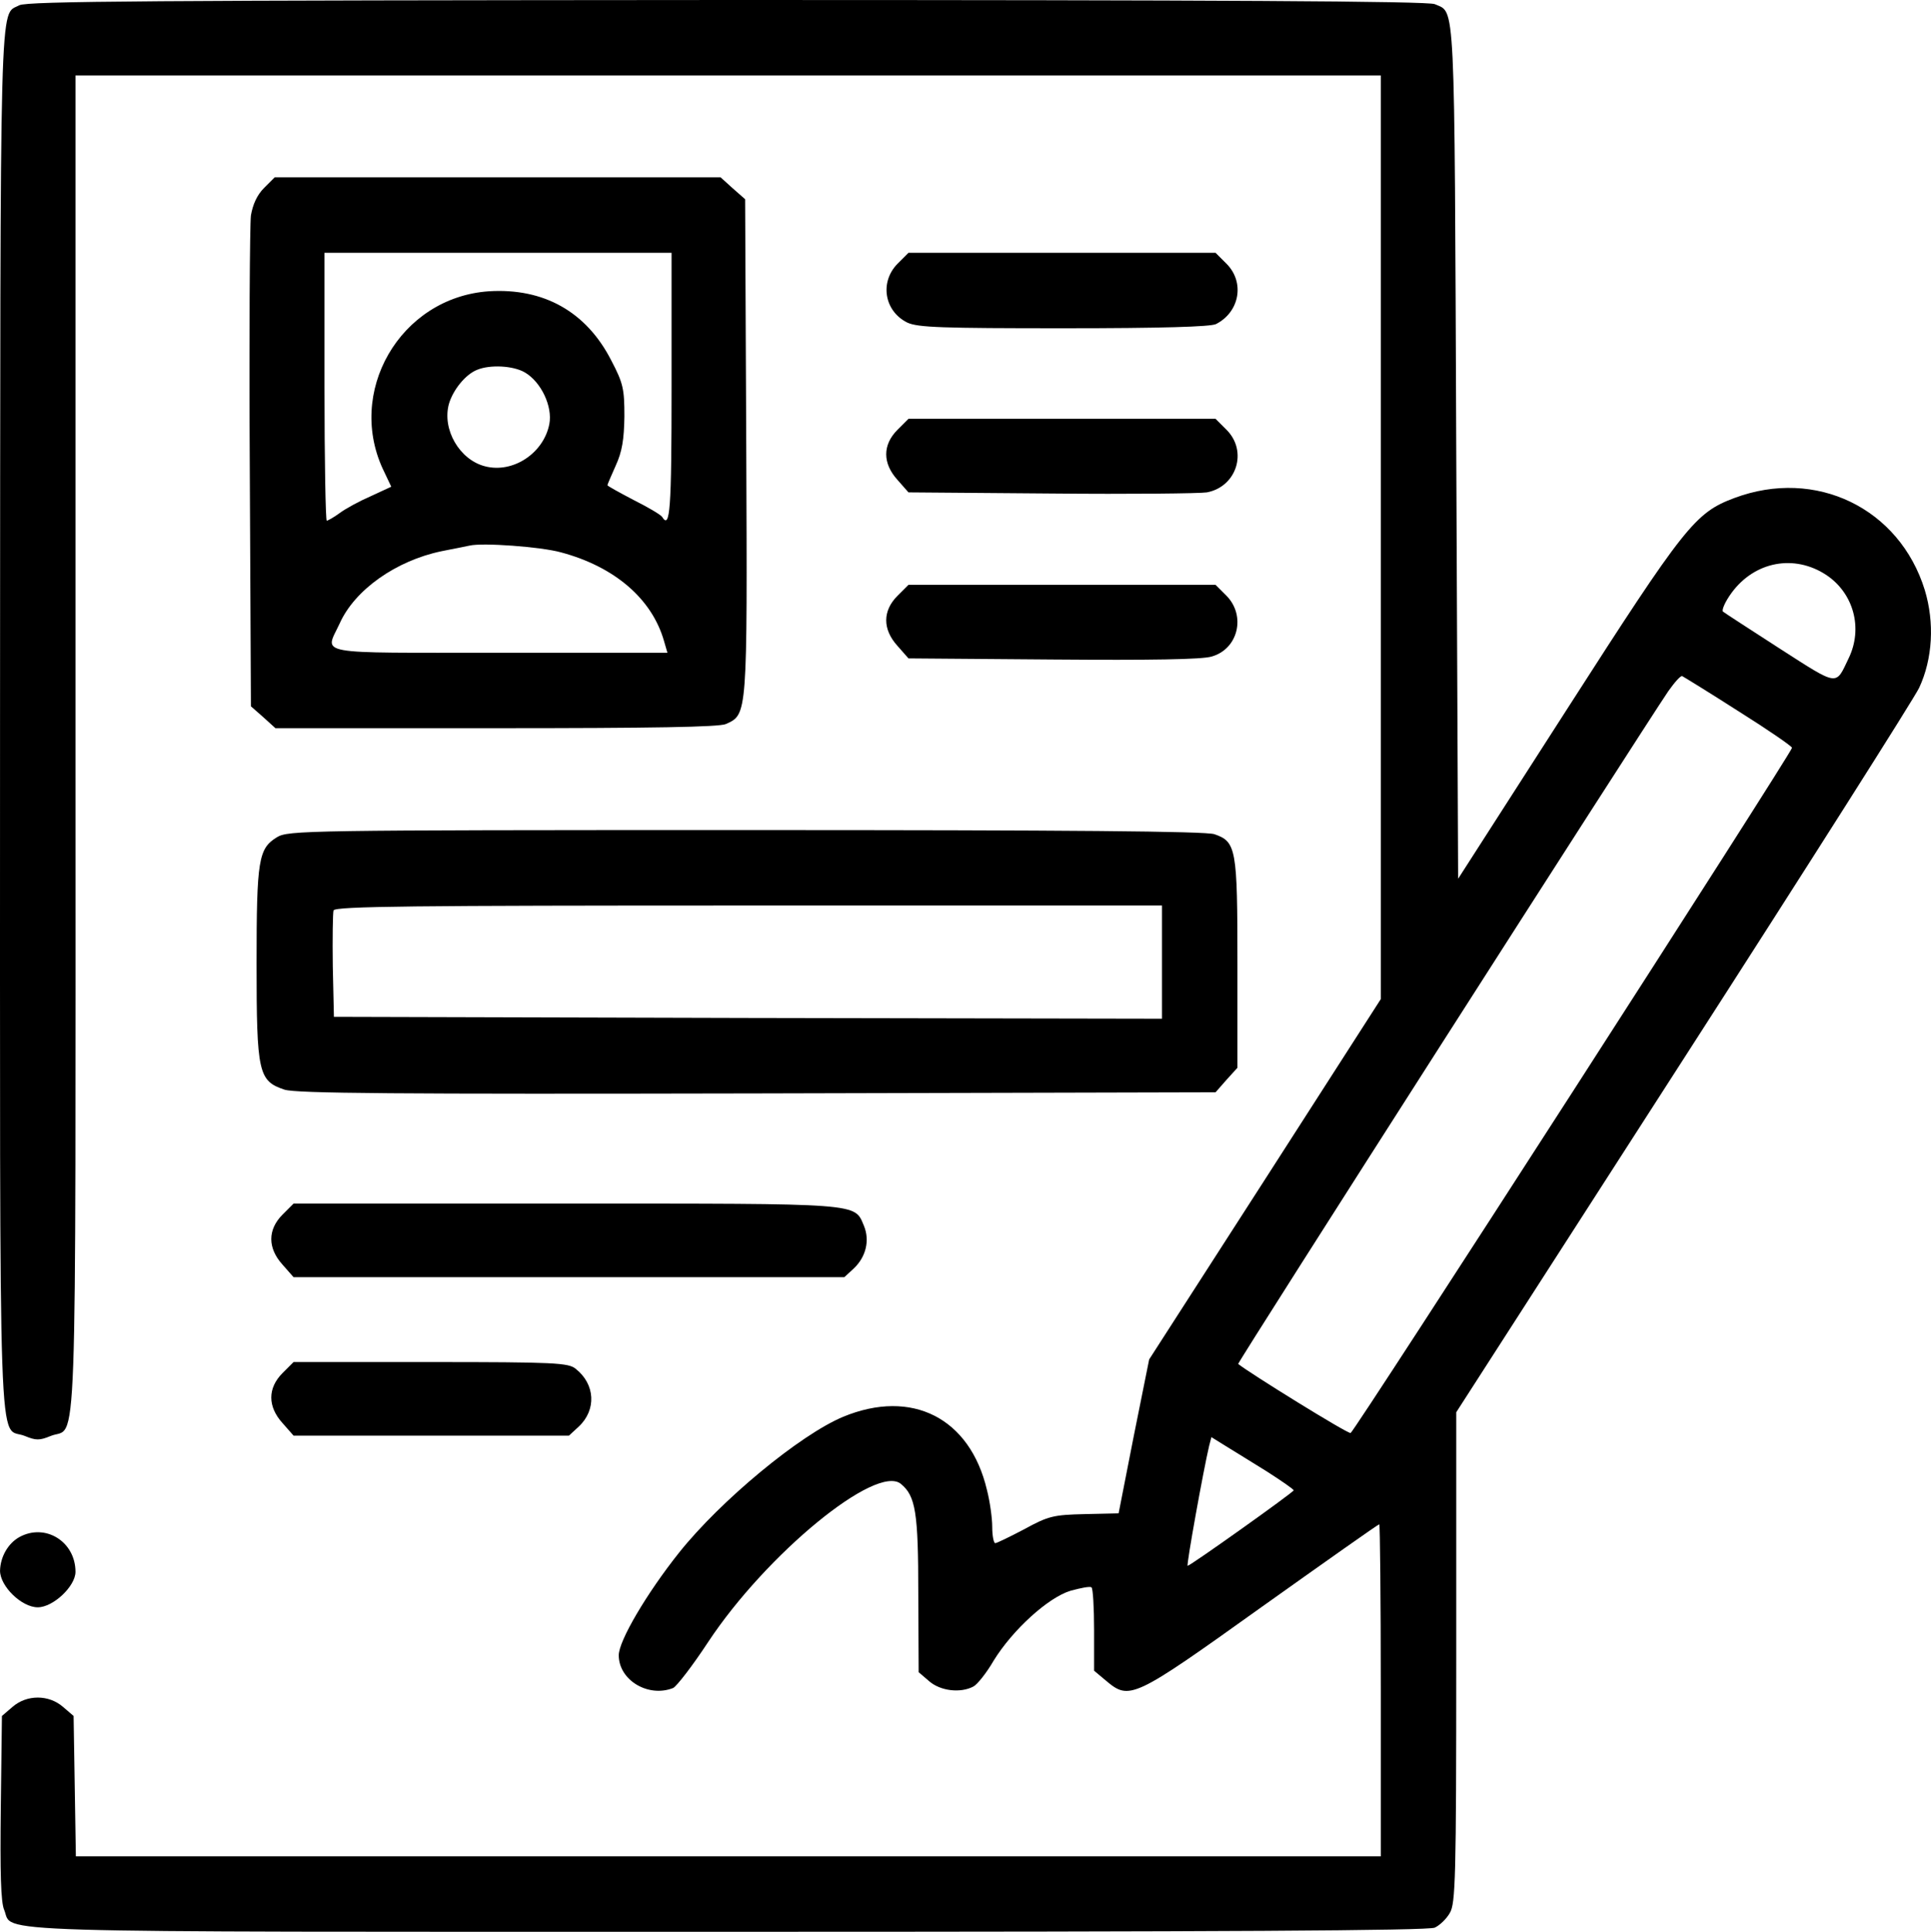
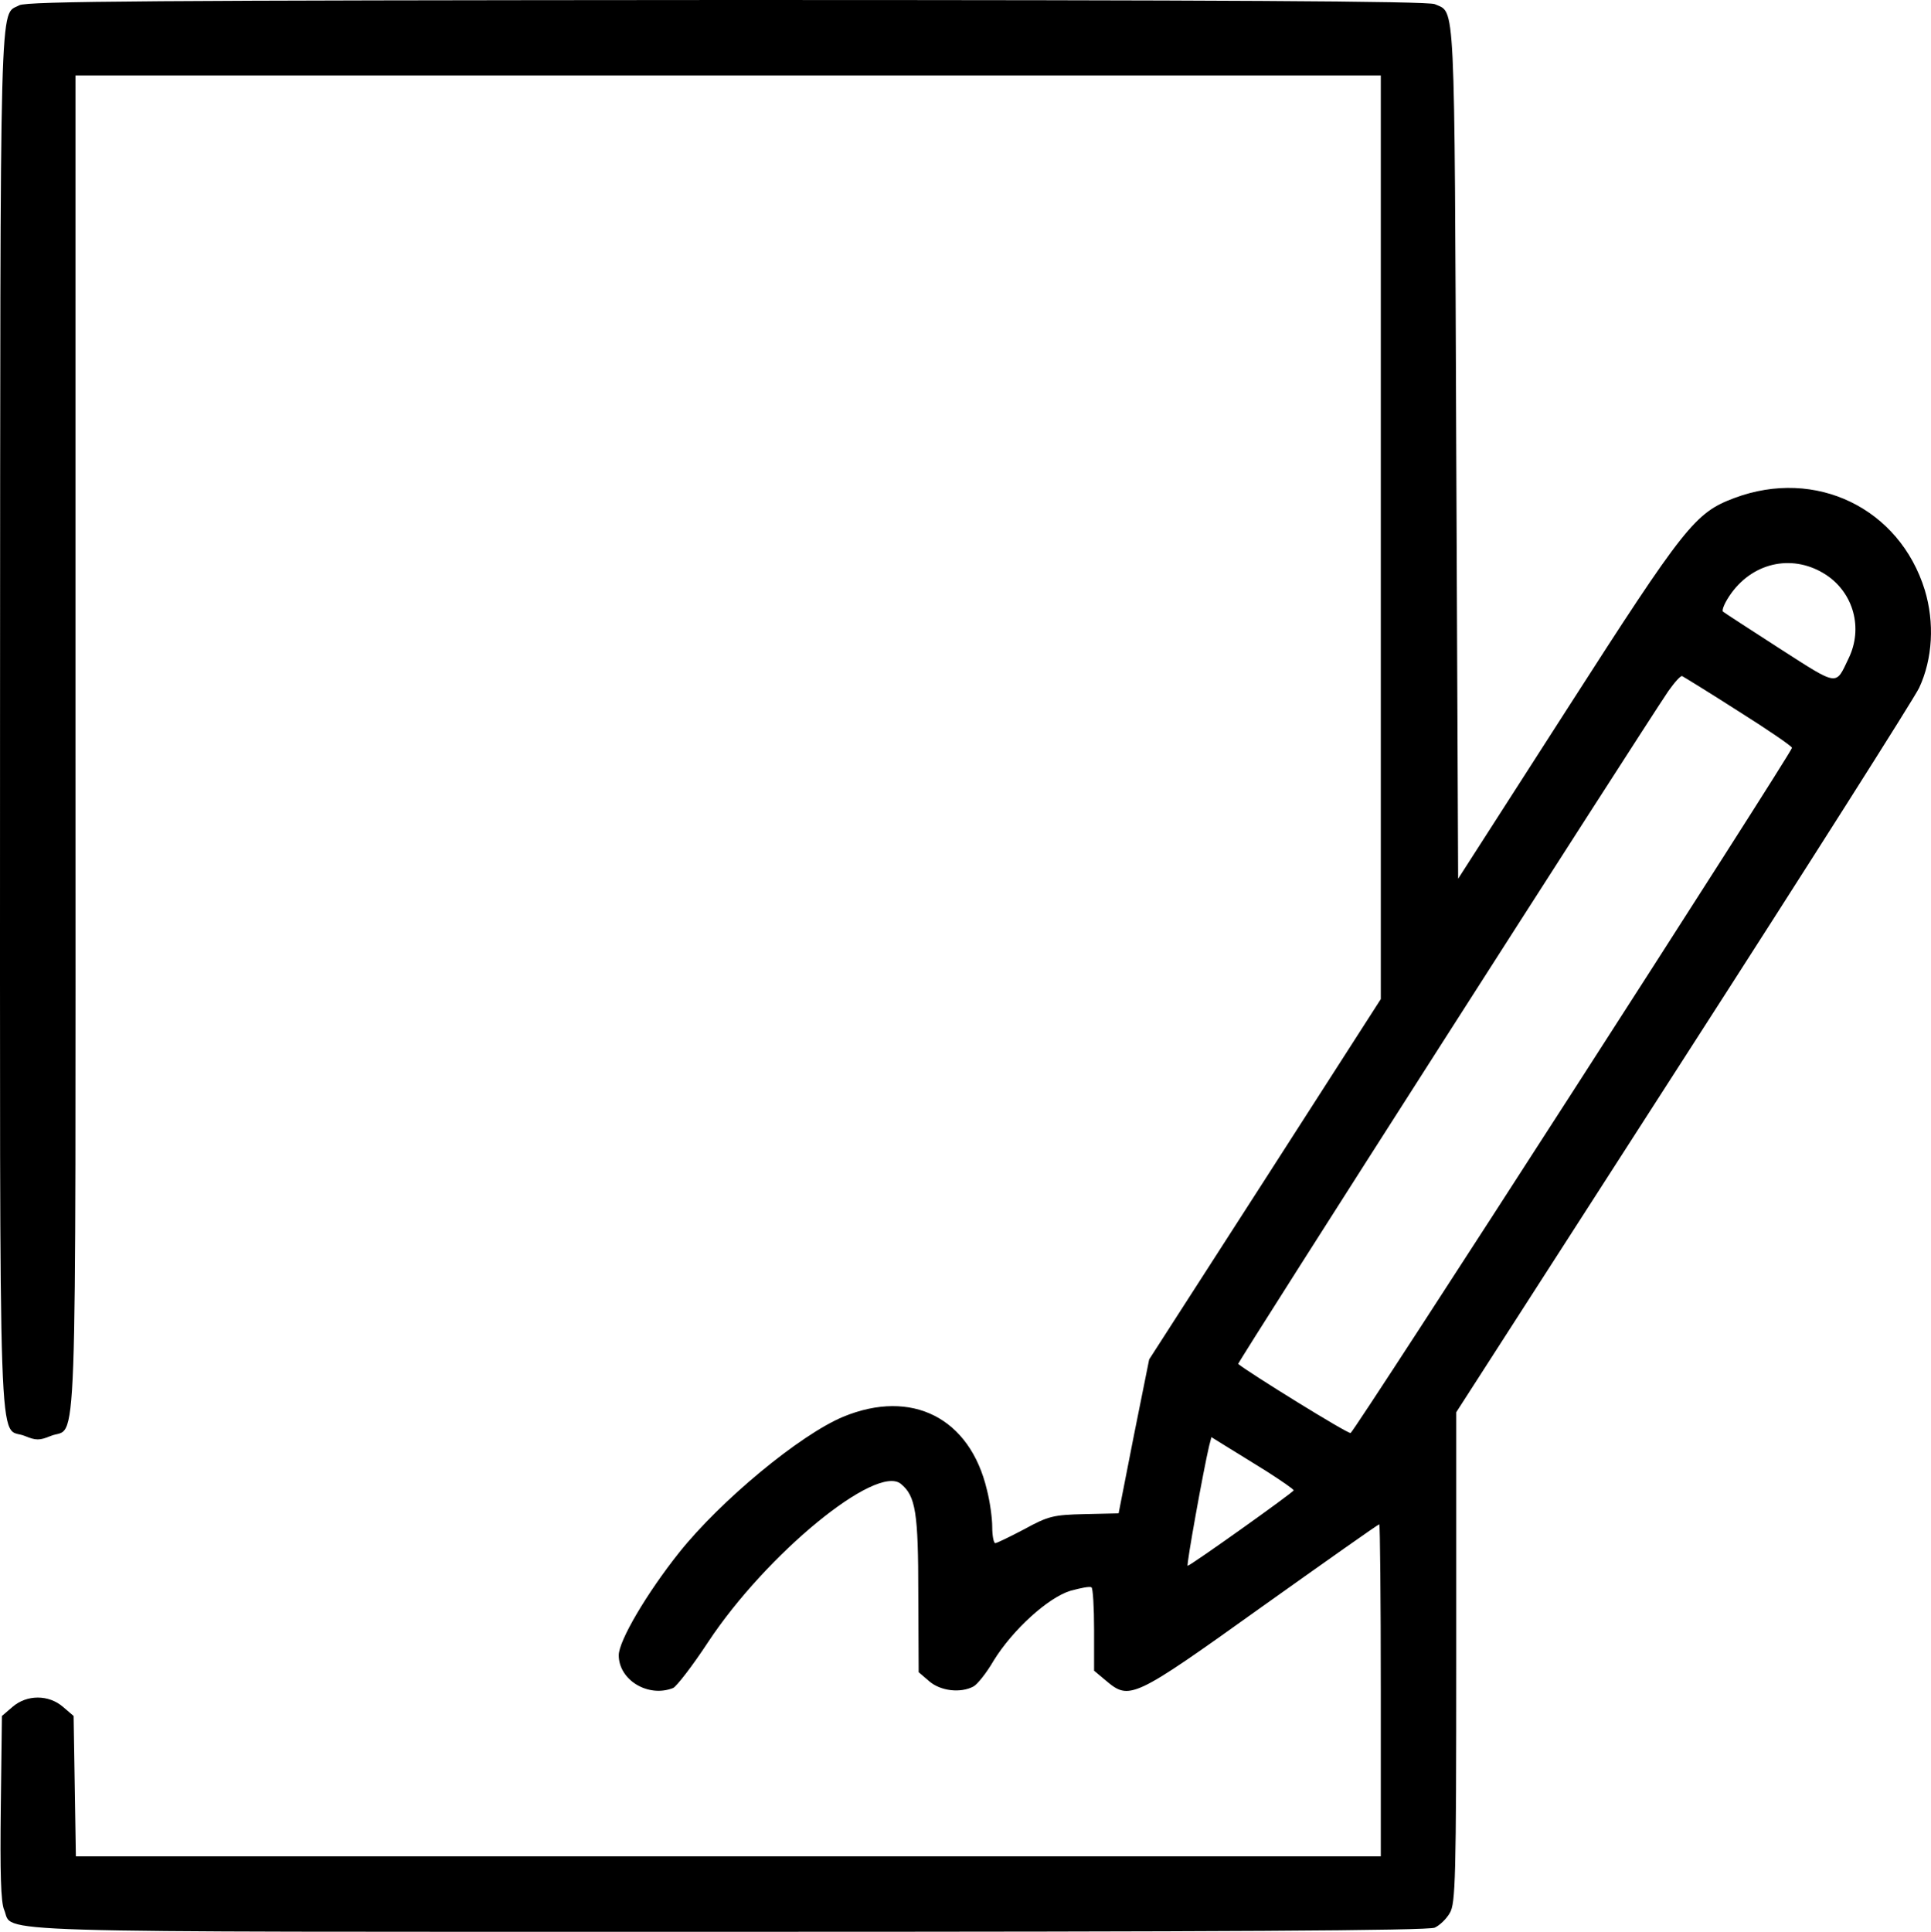
<svg xmlns="http://www.w3.org/2000/svg" version="1.0" viewBox="-0.01 0 511.85 512.01">
  <path d="M5.1 1.4C-.2 4.3.1-6.3 0 191c0 204-.6 186.6 6.6 189.6 2.9 1.2 3.9 1.2 6.8 0 7.2-3 6.6 13.7 6.6-183.3V20h346v244.8l-30.7 47.8-30.7 47.7-4.1 20.4-4 20.4-9 .2c-8.3.2-9.6.5-16 4-3.8 2-7.3 3.7-7.7 3.7-.4 0-.8-1.9-.8-4.3 0-2.3-.6-6.7-1.4-9.8-4.5-19.1-19.9-26.9-38.1-19.4-11.5 4.8-32.5 22.2-43.5 36-8.6 10.8-16 23.4-16 27.2 0 6.6 7.8 11.3 14.4 8.7.9-.4 5.1-5.8 9.3-12.2 15.4-23.3 44.6-47.3 51.1-41.9 3.9 3.2 4.6 7.6 4.6 29l.1 20.9 2.8 2.4c3 2.6 8.3 3.2 11.7 1.4 1-.5 3.5-3.6 5.4-6.9 5-8.1 14.4-16.7 20.4-18.5 2.6-.7 5-1.2 5.5-.9.4.2.7 5.3.7 11.3v10.8l3.1 2.6c6.3 5.3 7.1 5 41.2-19.4 17-12.1 31-22 31.3-22 .2 0 .4 19.8.4 44v44H20.1l-.3-18.6-.3-18.6-2.8-2.4c-3.8-3.3-9.6-3.3-13.4 0l-2.8 2.4-.3 24.3c-.2 17.1 0 25.1.9 27.1 2.6 6.2-10.6 5.8 191.8 5.8 130.9 0 185.7-.3 187.4-1.1 1.3-.6 3.1-2.3 4-3.9 1.5-2.5 1.7-9 1.7-67.7v-65l60.1-93.4c33.1-51.4 61.2-95.7 62.6-98.6 3.6-7.7 4.1-17.3 1.5-25.9-6.7-21.7-28.9-32.5-50.5-24.4-10.4 3.9-13.1 7.3-44.3 55.9l-28.9 45-.5-113.2c-.5-122.4-.2-116.1-5.7-118.6-1.7-.8-58-1.1-187.6-1.1C40.9.1 7.1.3 5.1 1.4zm479 151c7.2 4.8 9.8 14.1 5.9 22.1-3.5 7.3-2.5 7.5-18.1-2.5-7.9-5.1-14.7-9.5-15.2-9.9-.4-.4.6-2.7 2.3-5 6.1-8.3 16.6-10.3 25.1-4.7zm-23.3 36.1c7.8 4.9 14.2 9.3 14.2 9.7 0 1.2-116 181.3-117 181.6-.7.3-27-16-29.8-18.3-.3-.3 106.5-167.2 114-178.3 1.7-2.4 3.3-4.2 3.7-4 .4.2 7.1 4.3 14.9 9.3zM335.8 390c3.9 2.5 7.1 4.7 7.1 5 0 .5-27.4 20-28.1 20-.4 0 4.2-25.5 5.7-31.8l.6-2.3 3.7 2.3c2.1 1.3 7 4.3 11 6.8z" />
-   <path d="M70 49.8c-1.9 1.9-3 4.4-3.5 7.3-.3 2.4-.5 32.7-.3 67.2l.3 62.9 3.3 2.9L73 193h58.5c41.5 0 59.1-.3 60.9-1.1 5.7-2.6 5.7-1.8 5.4-73.4l-.3-65.7-3.3-2.9L191 47H72.8L70 49.8zm108 52.7c0 32.8-.4 37.9-2.5 34.5-.4-.6-3.8-2.6-7.6-4.5-3.8-2-6.9-3.7-6.9-3.9 0-.2 1-2.5 2.2-5.2 1.7-3.7 2.2-6.9 2.3-13 0-7.3-.3-8.8-3.5-14.9-6.6-12.9-17.9-19.2-32.4-18.3-23.6 1.6-38.2 26.9-27.7 48l1.8 3.8-5.4 2.5c-3 1.3-6.7 3.3-8.3 4.5-1.5 1.1-3.1 2-3.4 2-.3 0-.6-16-.6-35.5V67h92v35.5zm-38.9-3.8c4.3 2.5 7.4 9 6.5 13.7-1.5 7.7-9.6 13.1-17 11.2-6.8-1.7-11.5-9.8-9.6-16.6 1.1-3.7 4.4-7.8 7.5-9 3.4-1.4 9.5-1.1 12.6.7zm9.6 47.7c14.2 3.8 24.1 12.3 27.3 23.5l.9 3.1h-44.5c-50 0-46.3.7-42.4-7.7 4-9 15-16.7 27-19.2 3-.6 6.4-1.3 7.5-1.5 3.4-.8 18.8.3 24.2 1.8zM237.9 69.9c-4.8 4.9-3.5 12.6 2.6 15.6 2.8 1.3 9.1 1.5 41.5 1.5 26.1 0 38.8-.4 40.3-1.1 6.3-3.2 7.7-11.1 2.8-16l-2.9-2.9h-81.4l-2.9 2.9zM237.9 113.9c-4 4-4 8.9 0 13.3l2.9 3.3 37.9.3c20.8.2 39.3 0 41.2-.3 7.9-1.5 10.9-10.9 5.2-16.6l-2.9-2.9h-81.4l-2.9 2.9zM237.9 157.9c-4 4-4 8.9 0 13.3l2.9 3.3 38.4.3c25.7.2 39.5 0 42-.8 7-2 9.1-10.8 3.9-16.1l-2.9-2.9h-81.4l-2.9 2.9zM73.4 221.9c-4.9 3-5.4 5.9-5.4 33.5 0 29 .5 31.1 7.4 33.4 3.1 1 29.3 1.2 125.3 1l121.5-.3 2.9-3.3 2.9-3.2v-27.6c0-30.5-.3-32.3-6.1-34.3-2.3-.8-38.2-1.1-124.3-1.1-117.3 0-121.2.1-124.2 1.9zM308 255v15l-109.7-.2-109.8-.3-.3-13.4c-.1-7.4 0-14.1.2-14.8.4-1.1 21.1-1.3 110.1-1.3H308v15zM74.9 321.9c-4 4-4 8.9 0 13.3l2.9 3.3h146l2.6-2.4c3.1-3 4.2-7.3 2.6-11.2-2.6-6.1 0-5.9-79-5.9H77.8l-2.9 2.9zM74.9 363.9c-4 4-4 8.9 0 13.3l2.9 3.3h73l2.6-2.4c4.7-4.4 4.4-11.2-.8-15.3-1.9-1.6-5.5-1.8-38.4-1.8H77.8l-2.9 2.9zM5.1 407.4c-3 1.7-5 5.2-5.1 8.9 0 4.1 5.7 9.7 10 9.7 4.1 0 10-5.6 10-9.4 0-8-8-13-14.9-9.2z" />
</svg>